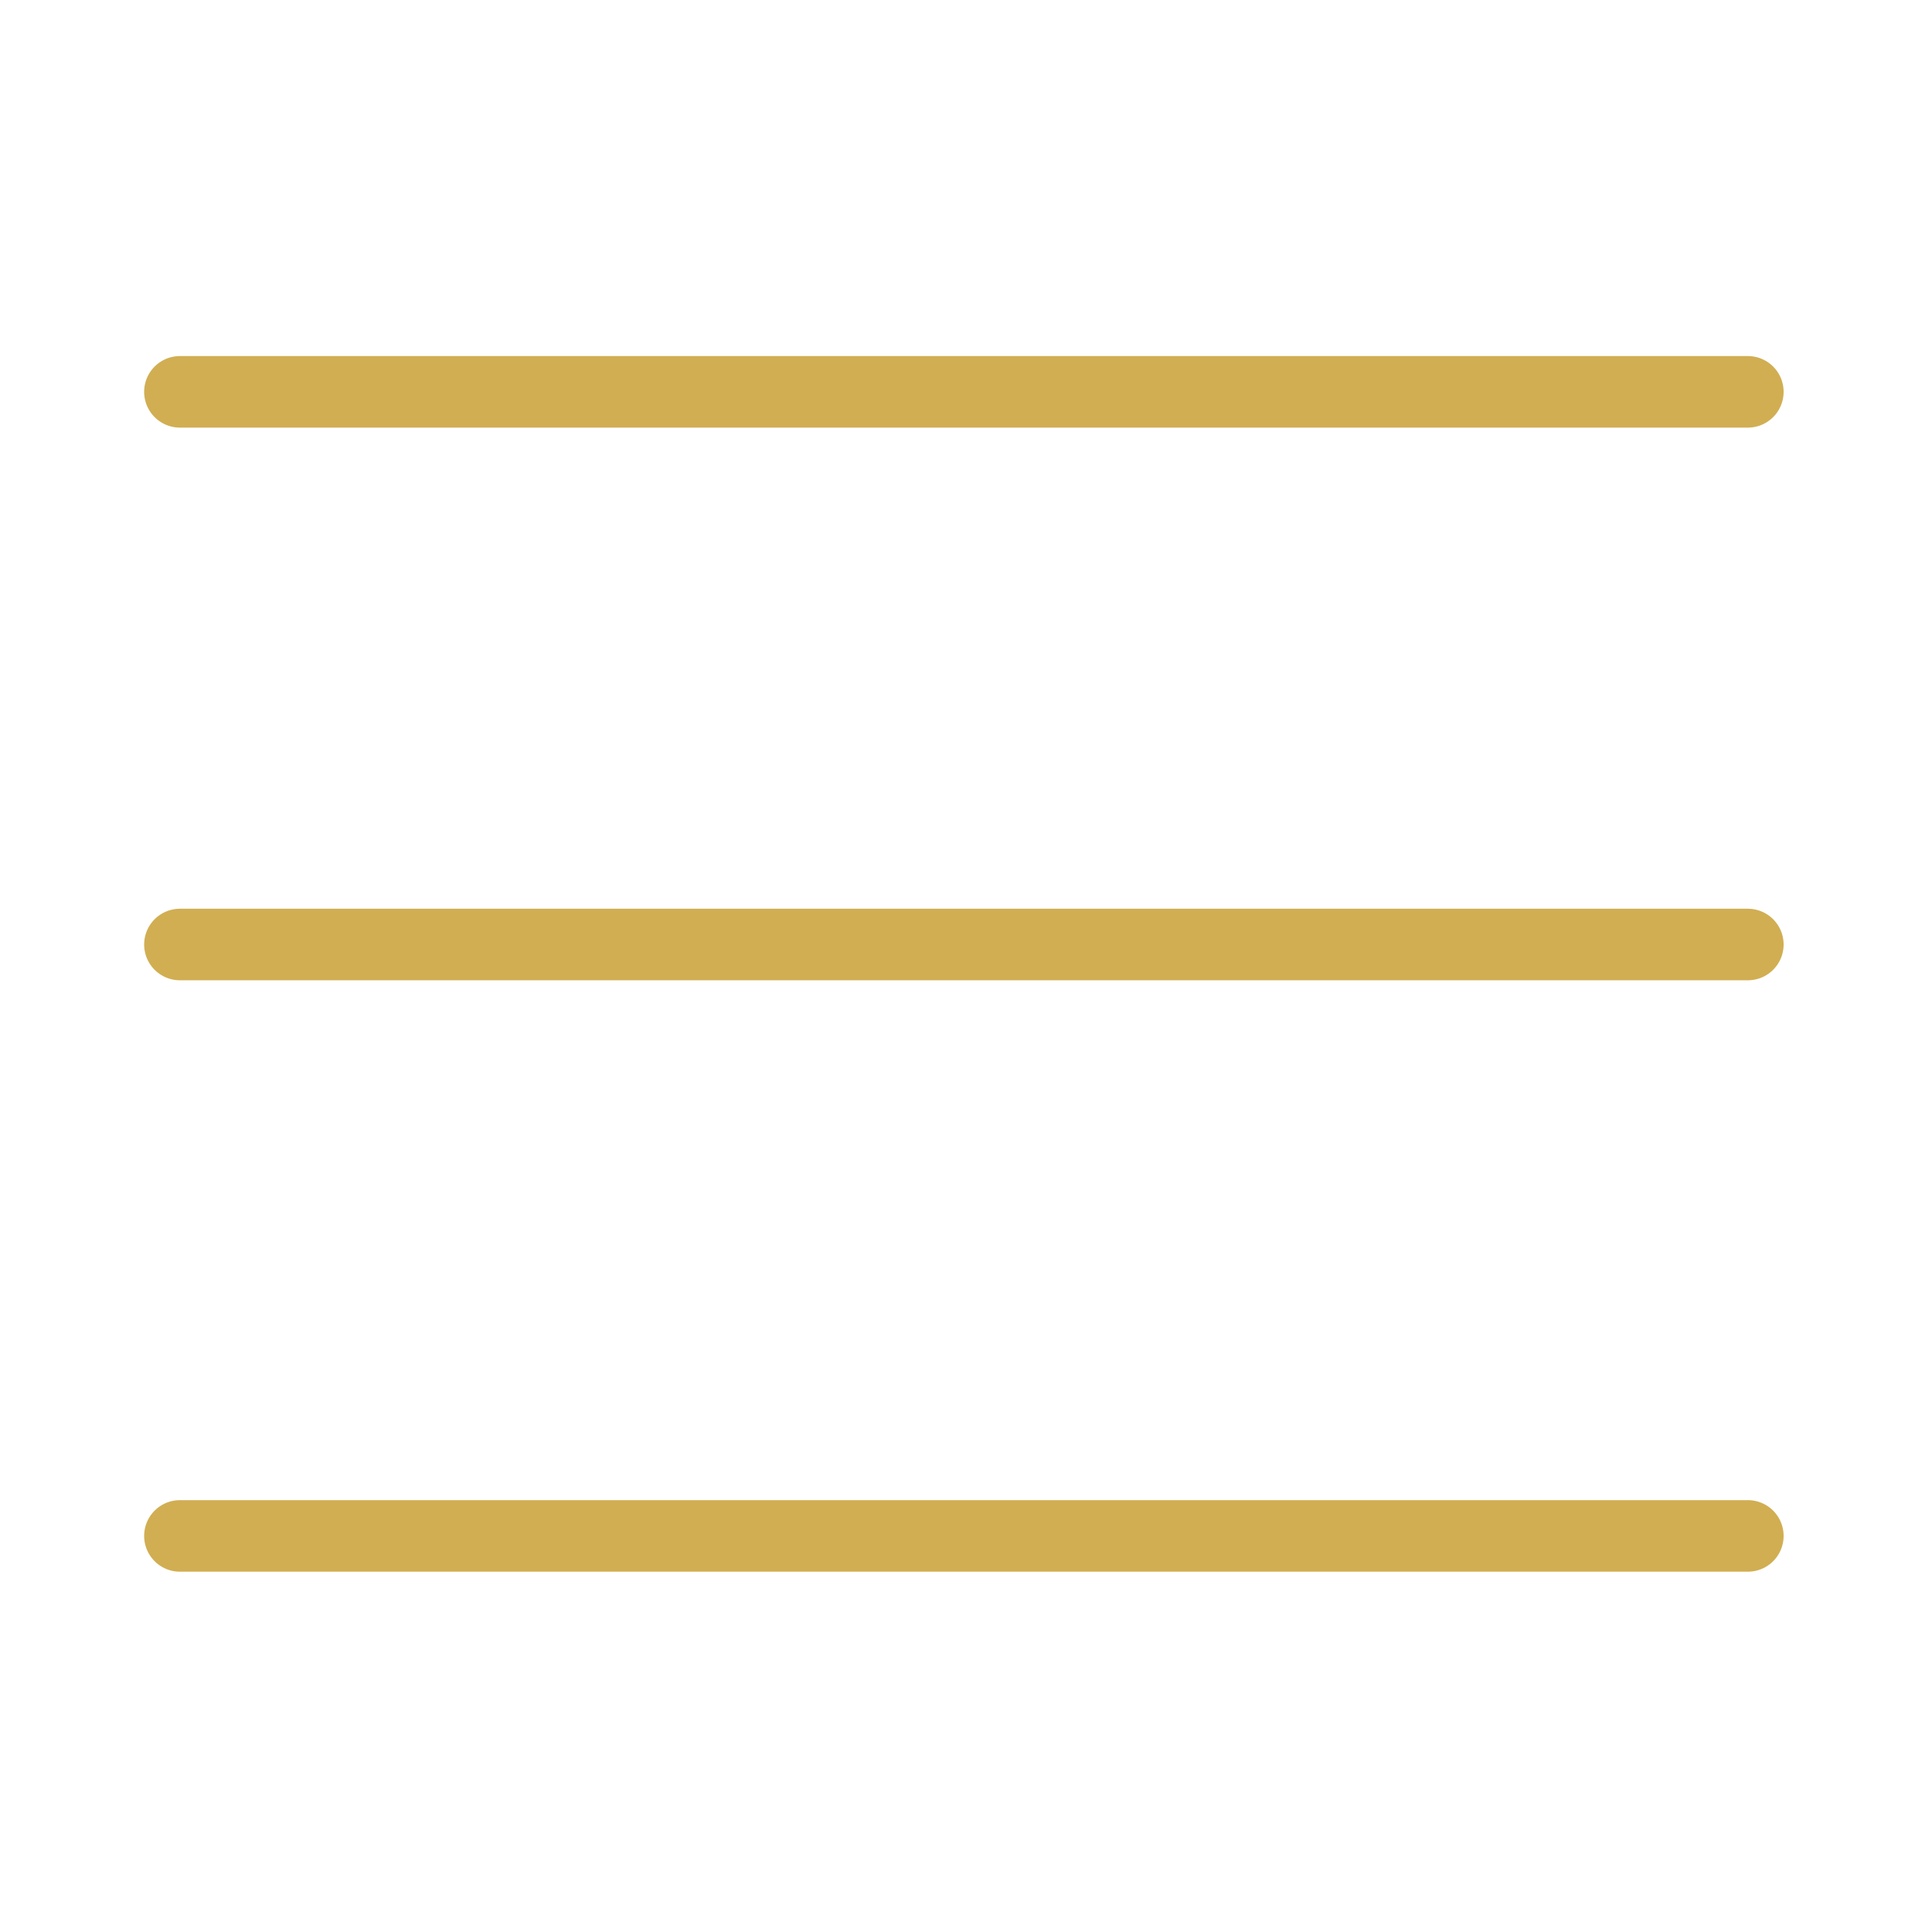
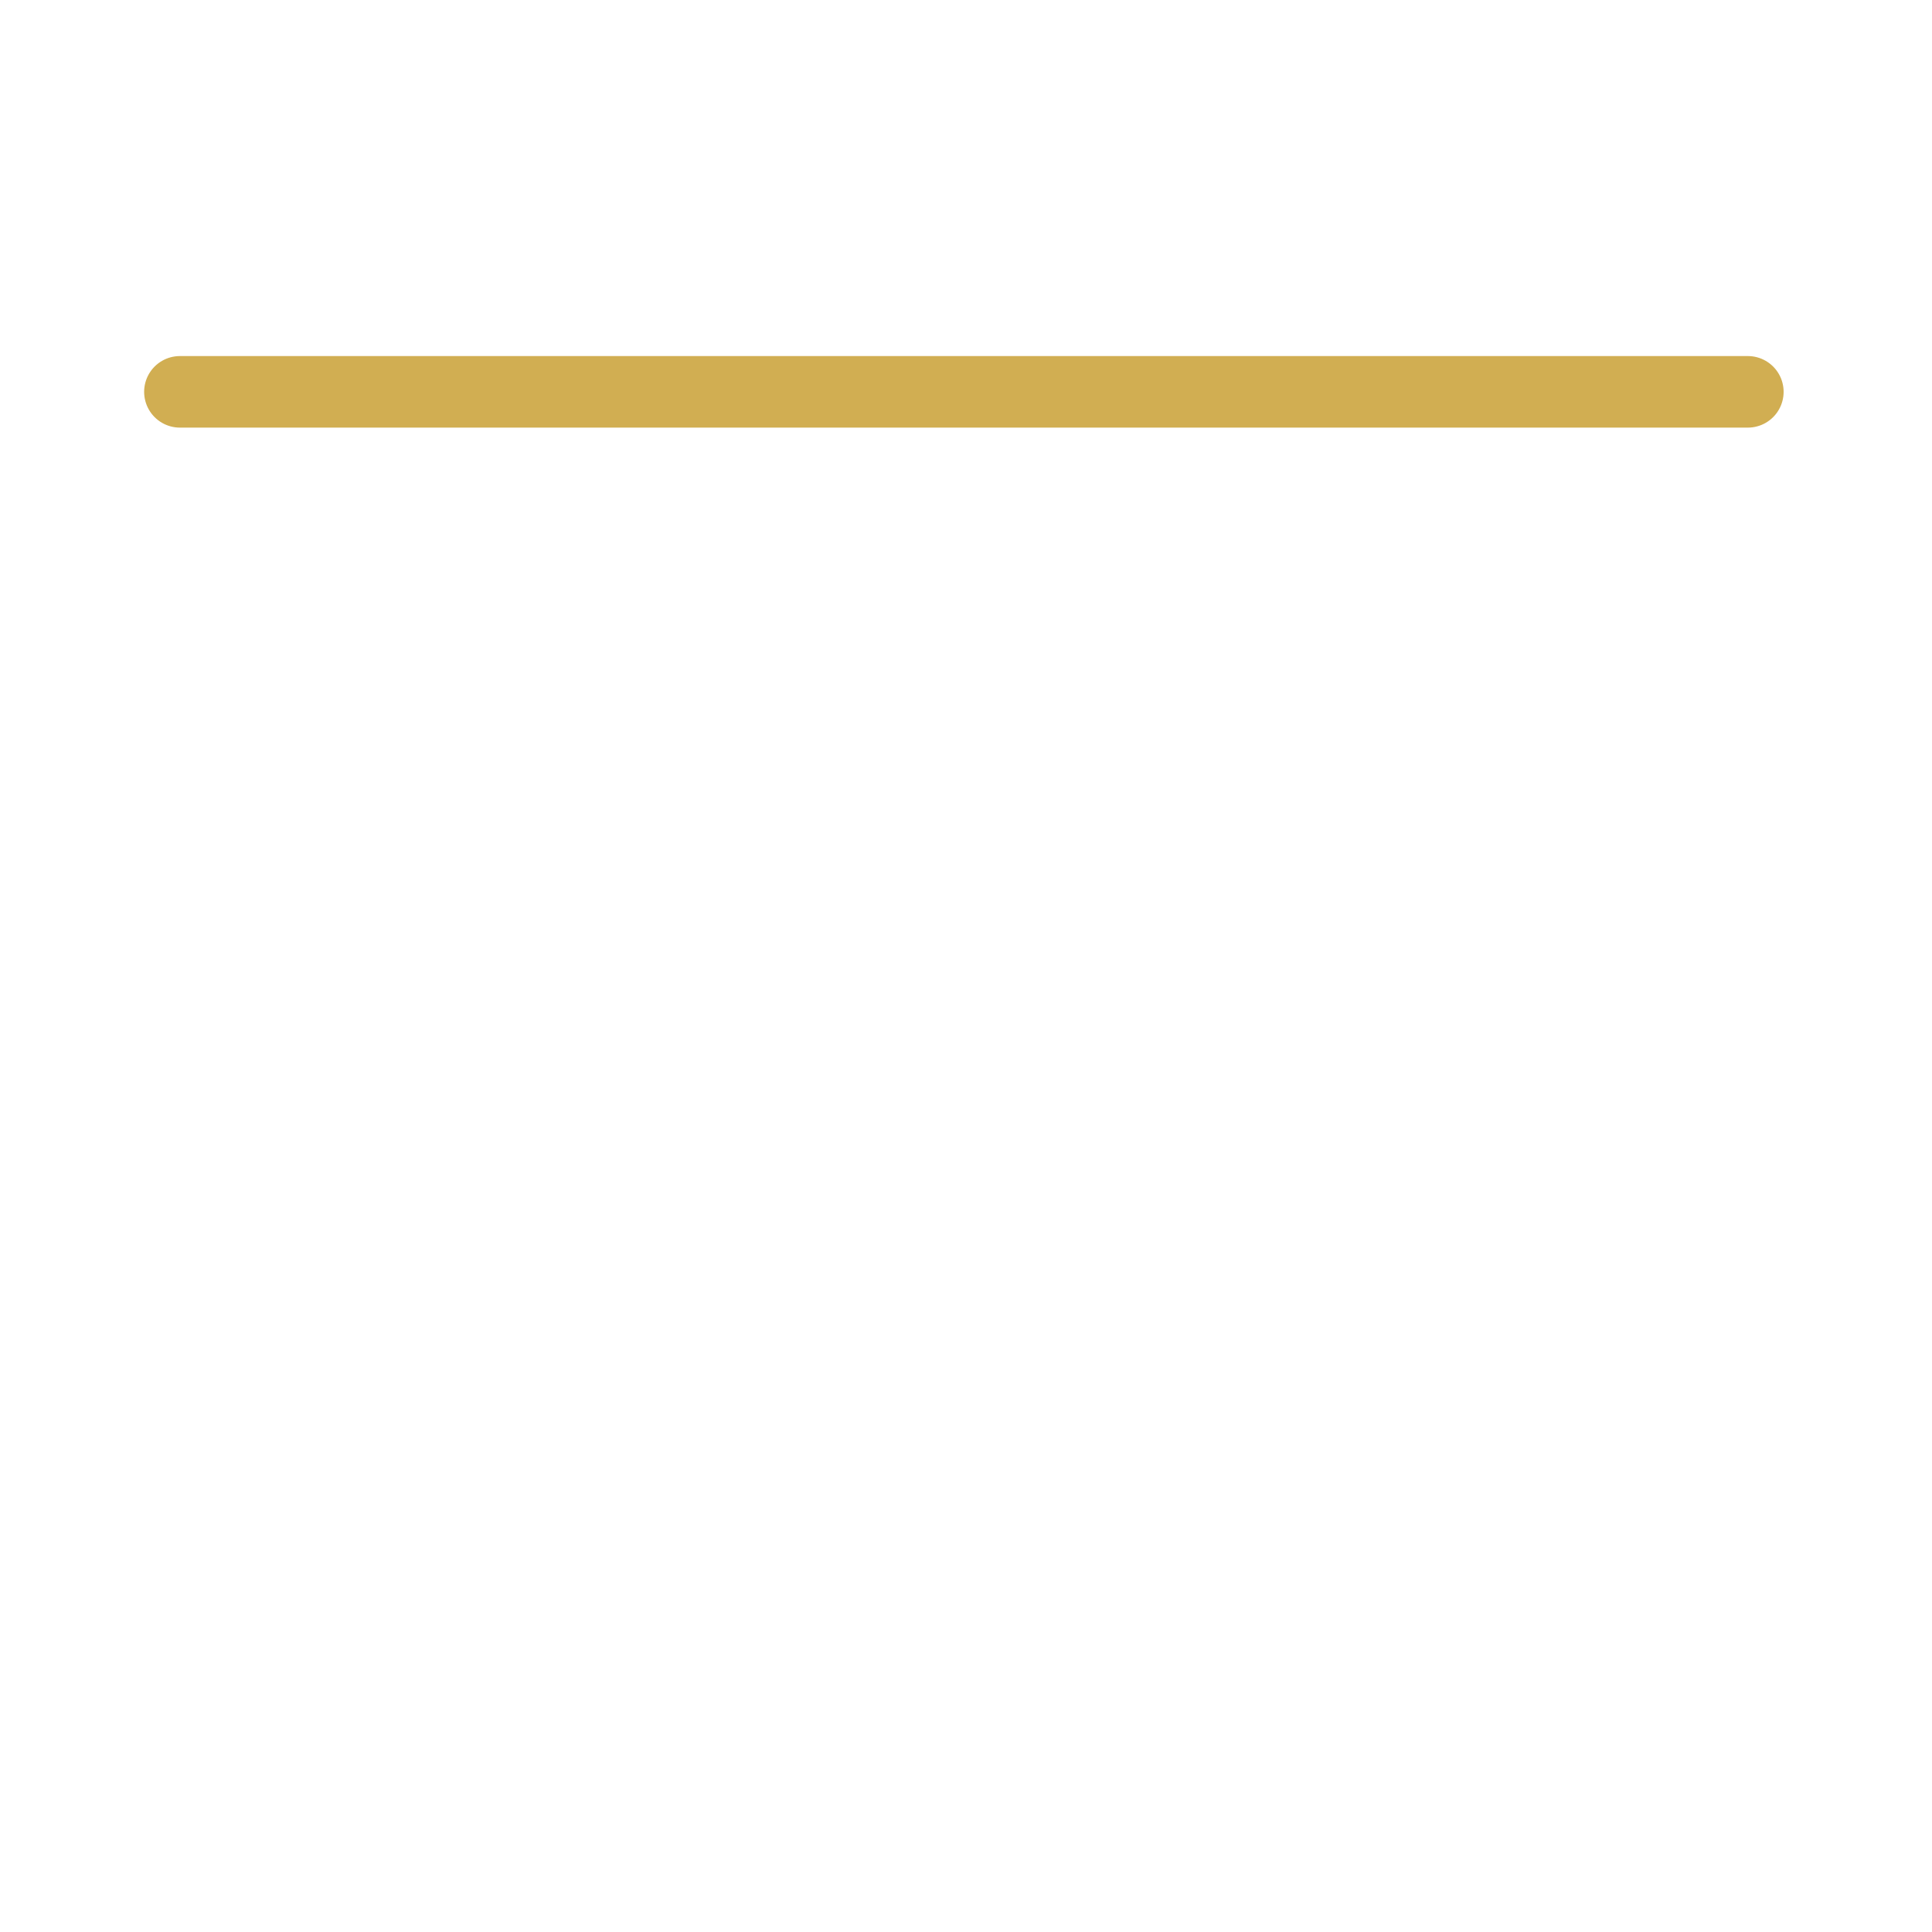
<svg xmlns="http://www.w3.org/2000/svg" xmlns:ns1="http://www.serif.com/" width="100%" height="100%" viewBox="0 0 81 81" xml:space="preserve" style="fill-rule:evenodd;clip-rule:evenodd;stroke-linecap:round;stroke-linejoin:round;stroke-miterlimit:1.5;">
  <rect id="Монтажная-область7" ns1:id="Монтажная область7" x="0" y="0" width="80.822" height="80.822" style="fill:none;" />
  <path d="M7.543,16.428l65.736,0" style="fill:none;stroke:#d1ae52;stroke-width:3px;" />
-   <path d="M7.543,39.599l65.736,0" style="fill:none;stroke:#d1ae52;stroke-width:3px;" />
-   <path d="M7.543,64.394l65.736,0" style="fill:none;stroke:#d1ae52;stroke-width:3px;" />
</svg>